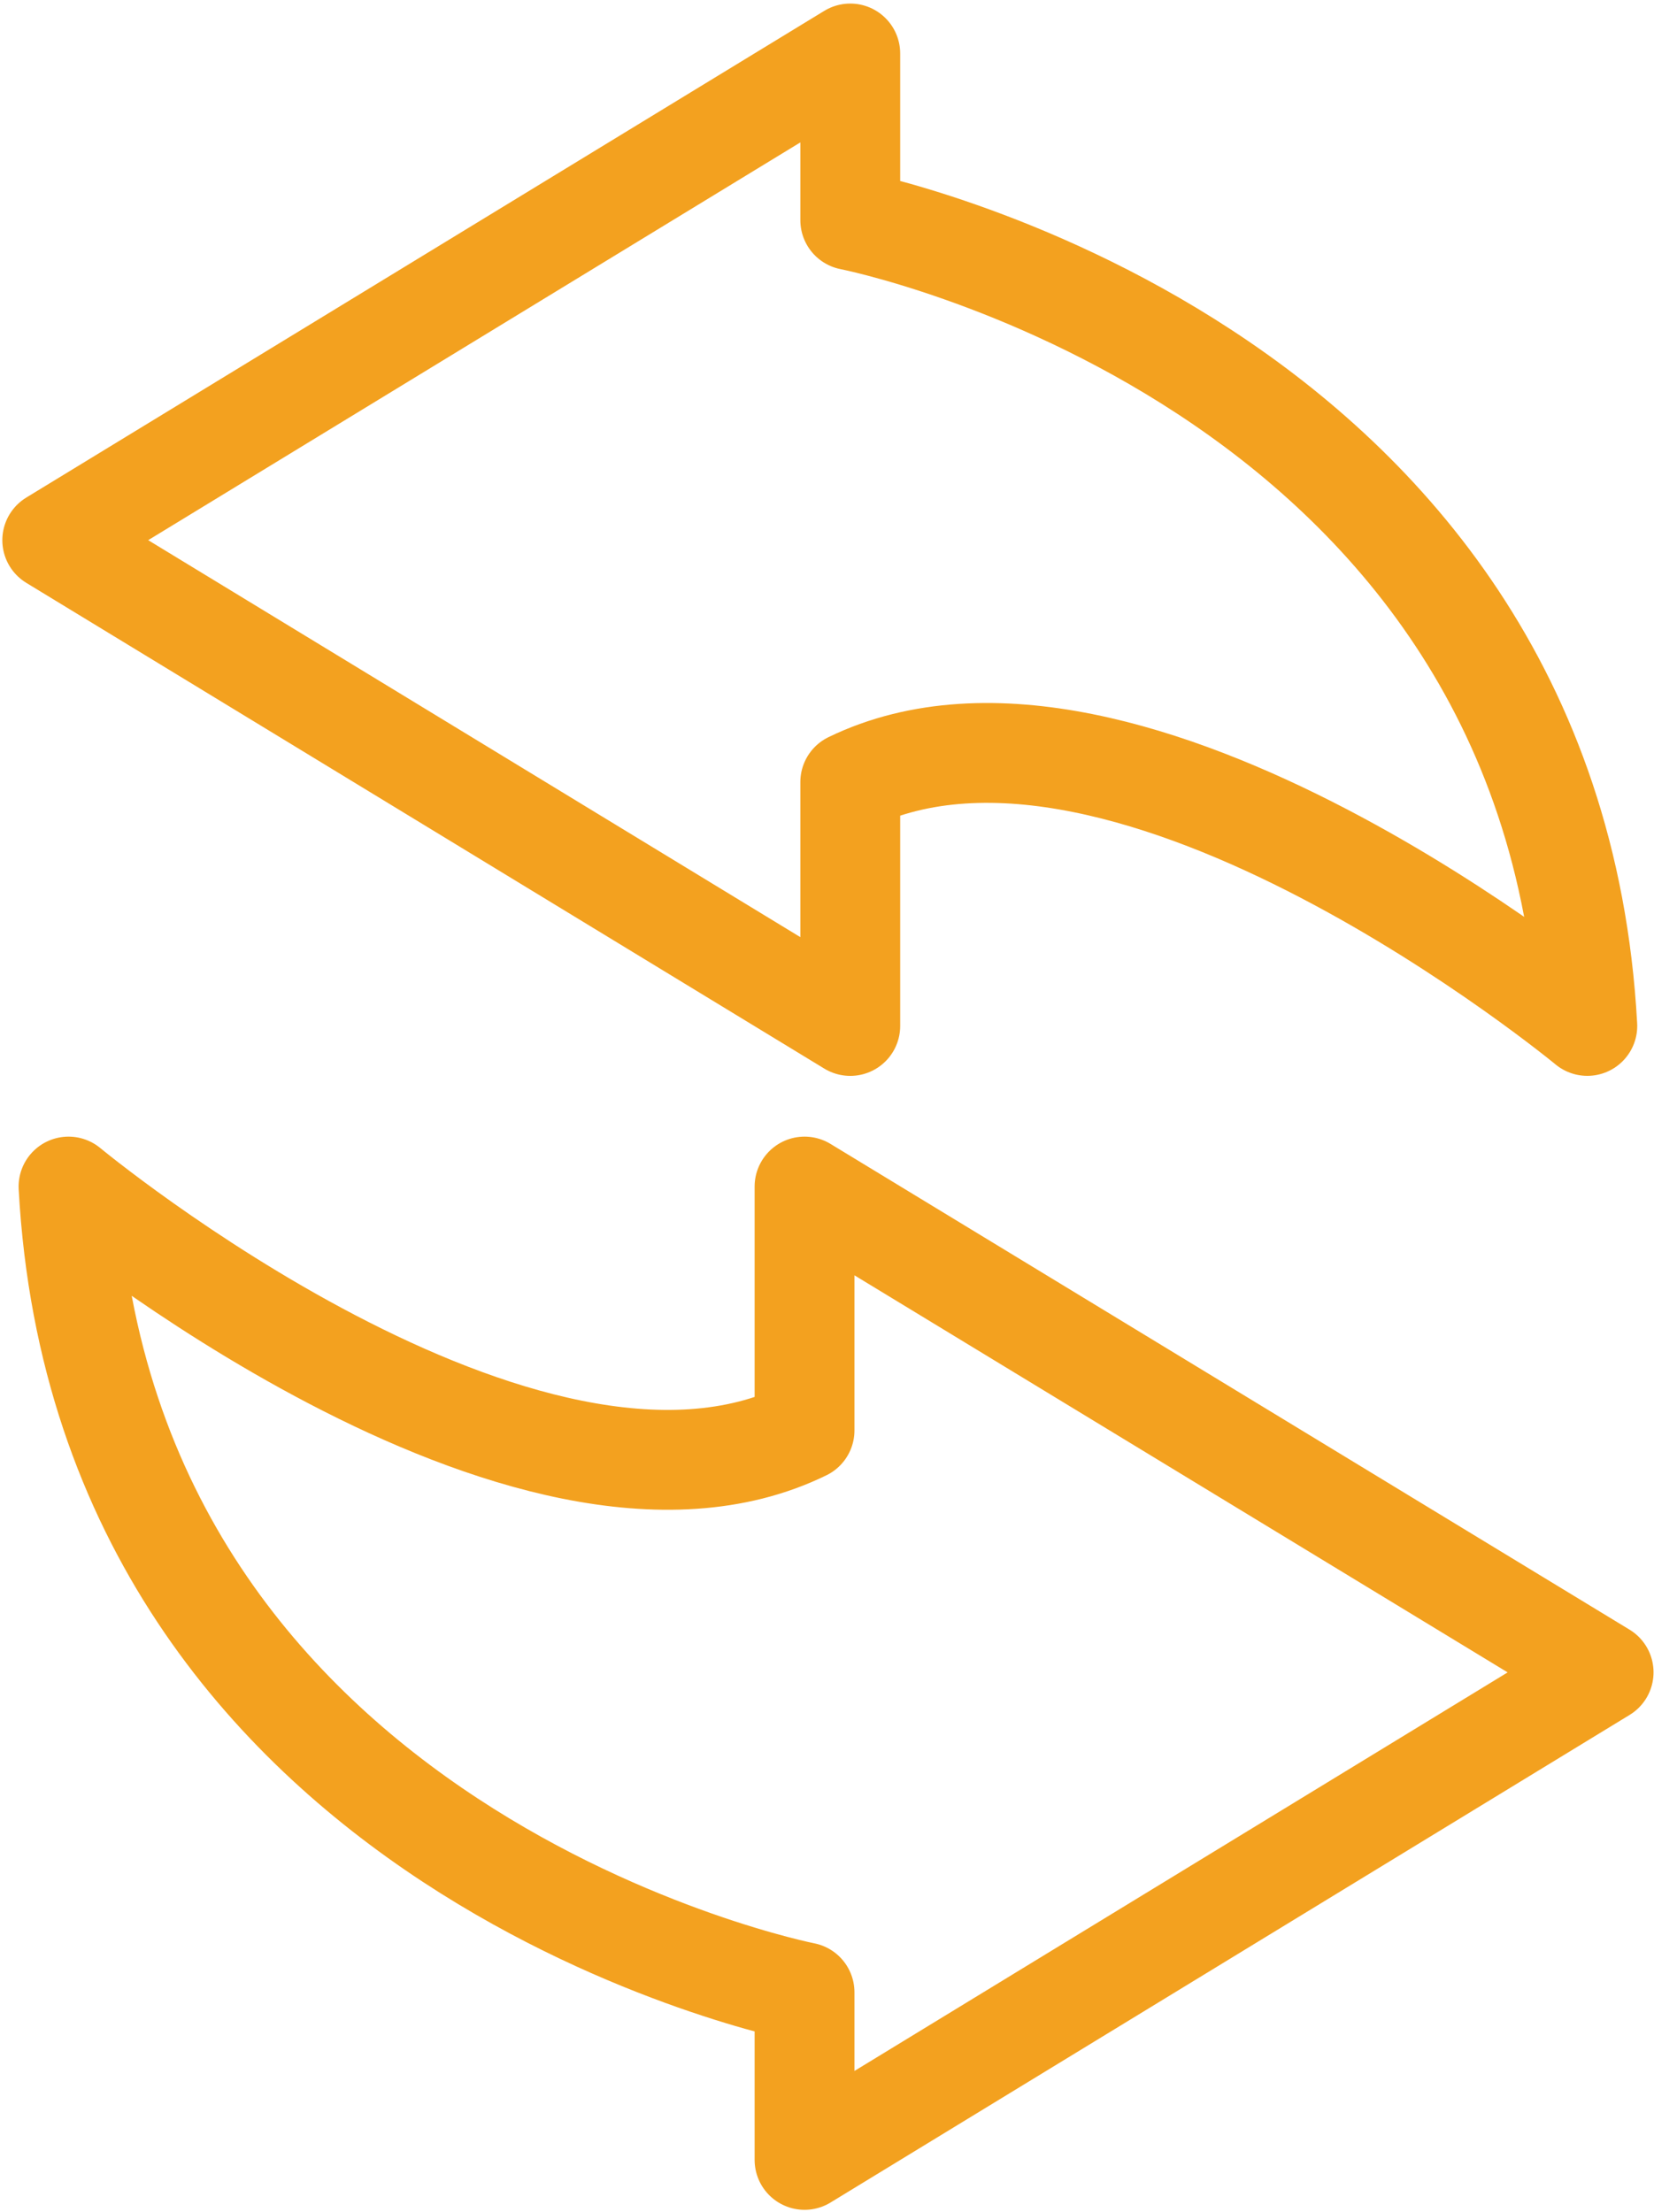
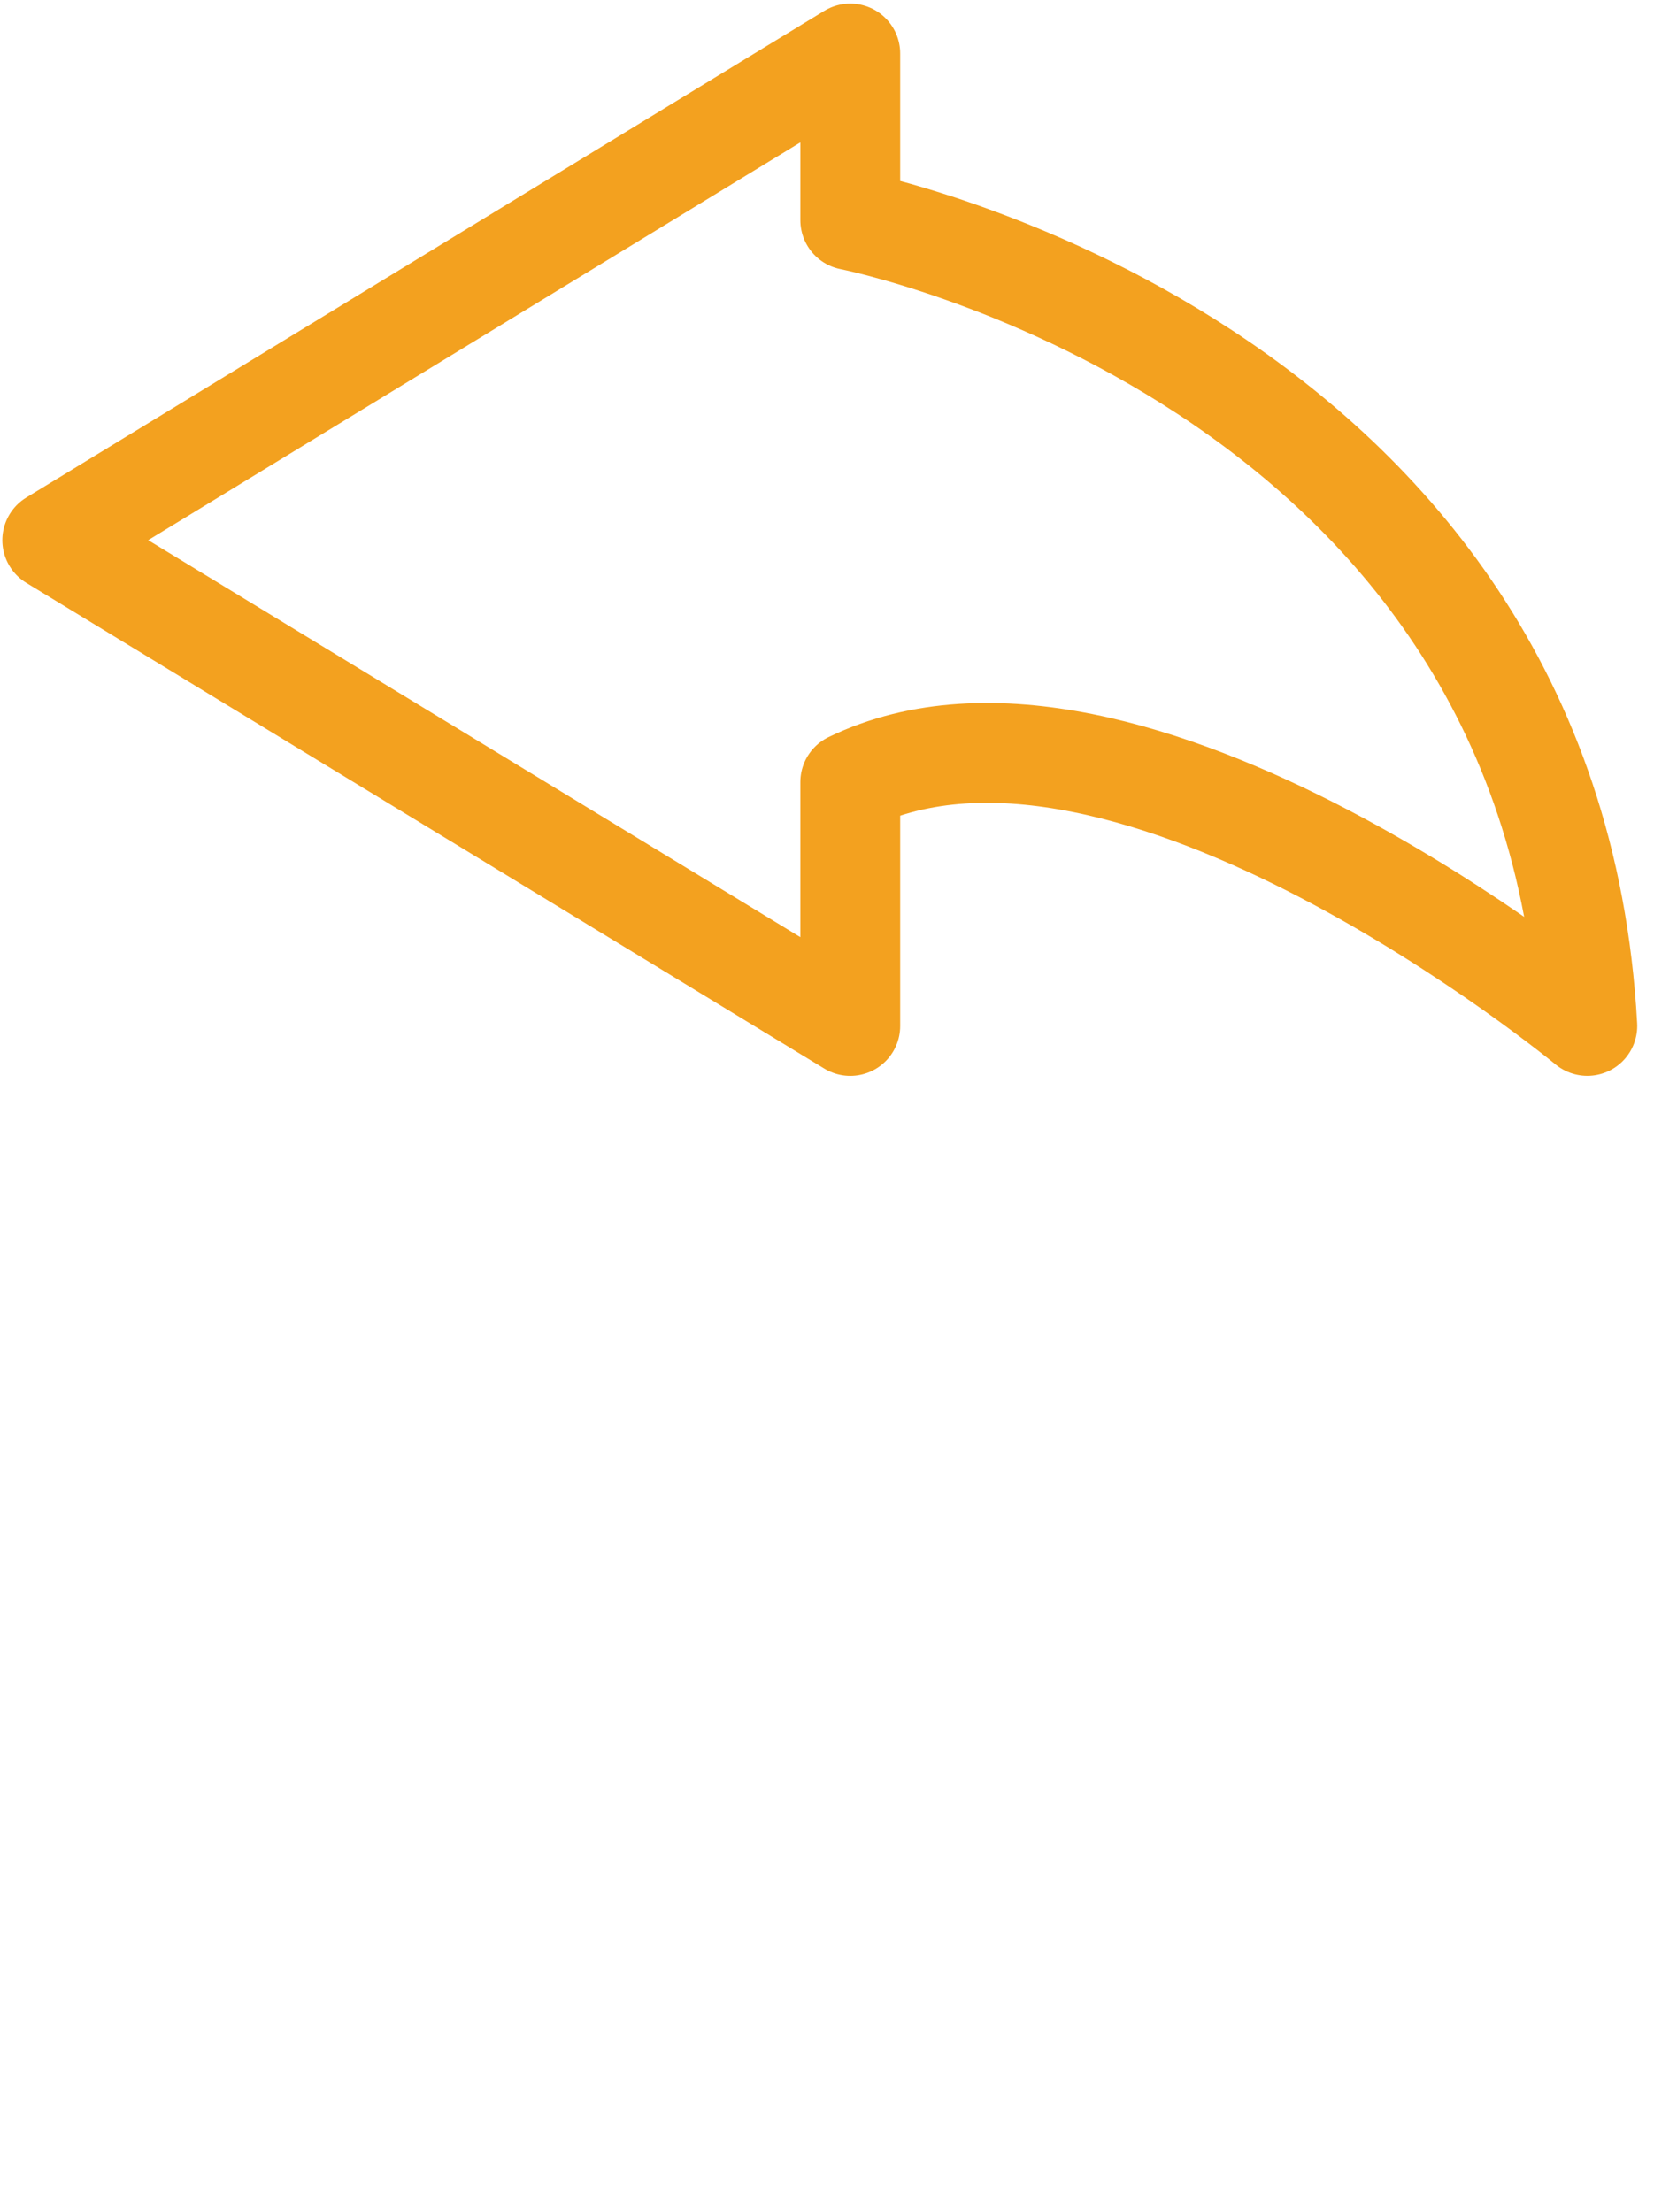
<svg xmlns="http://www.w3.org/2000/svg" version="1.1" id="Vrstva_1" x="0px" y="0px" width="49.702px" height="66.458px" viewBox="8.924 0 49.702 66.458" enable-background="new 8.924 0 49.702 66.458" xml:space="preserve">
  <g id="XMLID_91048_">
    <g id="XMLID_91051_">
      <path id="XMLID_91052_" fill="none" stroke="#F3A11F" stroke-width="3" stroke-linejoin="round" stroke-miterlimit="10" d="     M34.474,30.826l-23.98-14.595l23.98-14.624v5.008c0,0,21.053,4.12,22.148,24.21c0,0-13.768-11.389-22.148-7.327V30.826z" />
    </g>
    <g id="XMLID_91049_">
-       <path id="XMLID_91050_" fill="none" stroke="#F3A11F" stroke-width="3" stroke-linejoin="round" stroke-miterlimit="10" d="     M33.1,35.651l24.012,14.595L33.1,64.896V59.86c0,0-21.02-4.121-22.117-24.209c0,0,13.767,11.416,22.117,7.327V35.651z" />
-     </g>
+       </g>
  </g>
</svg>